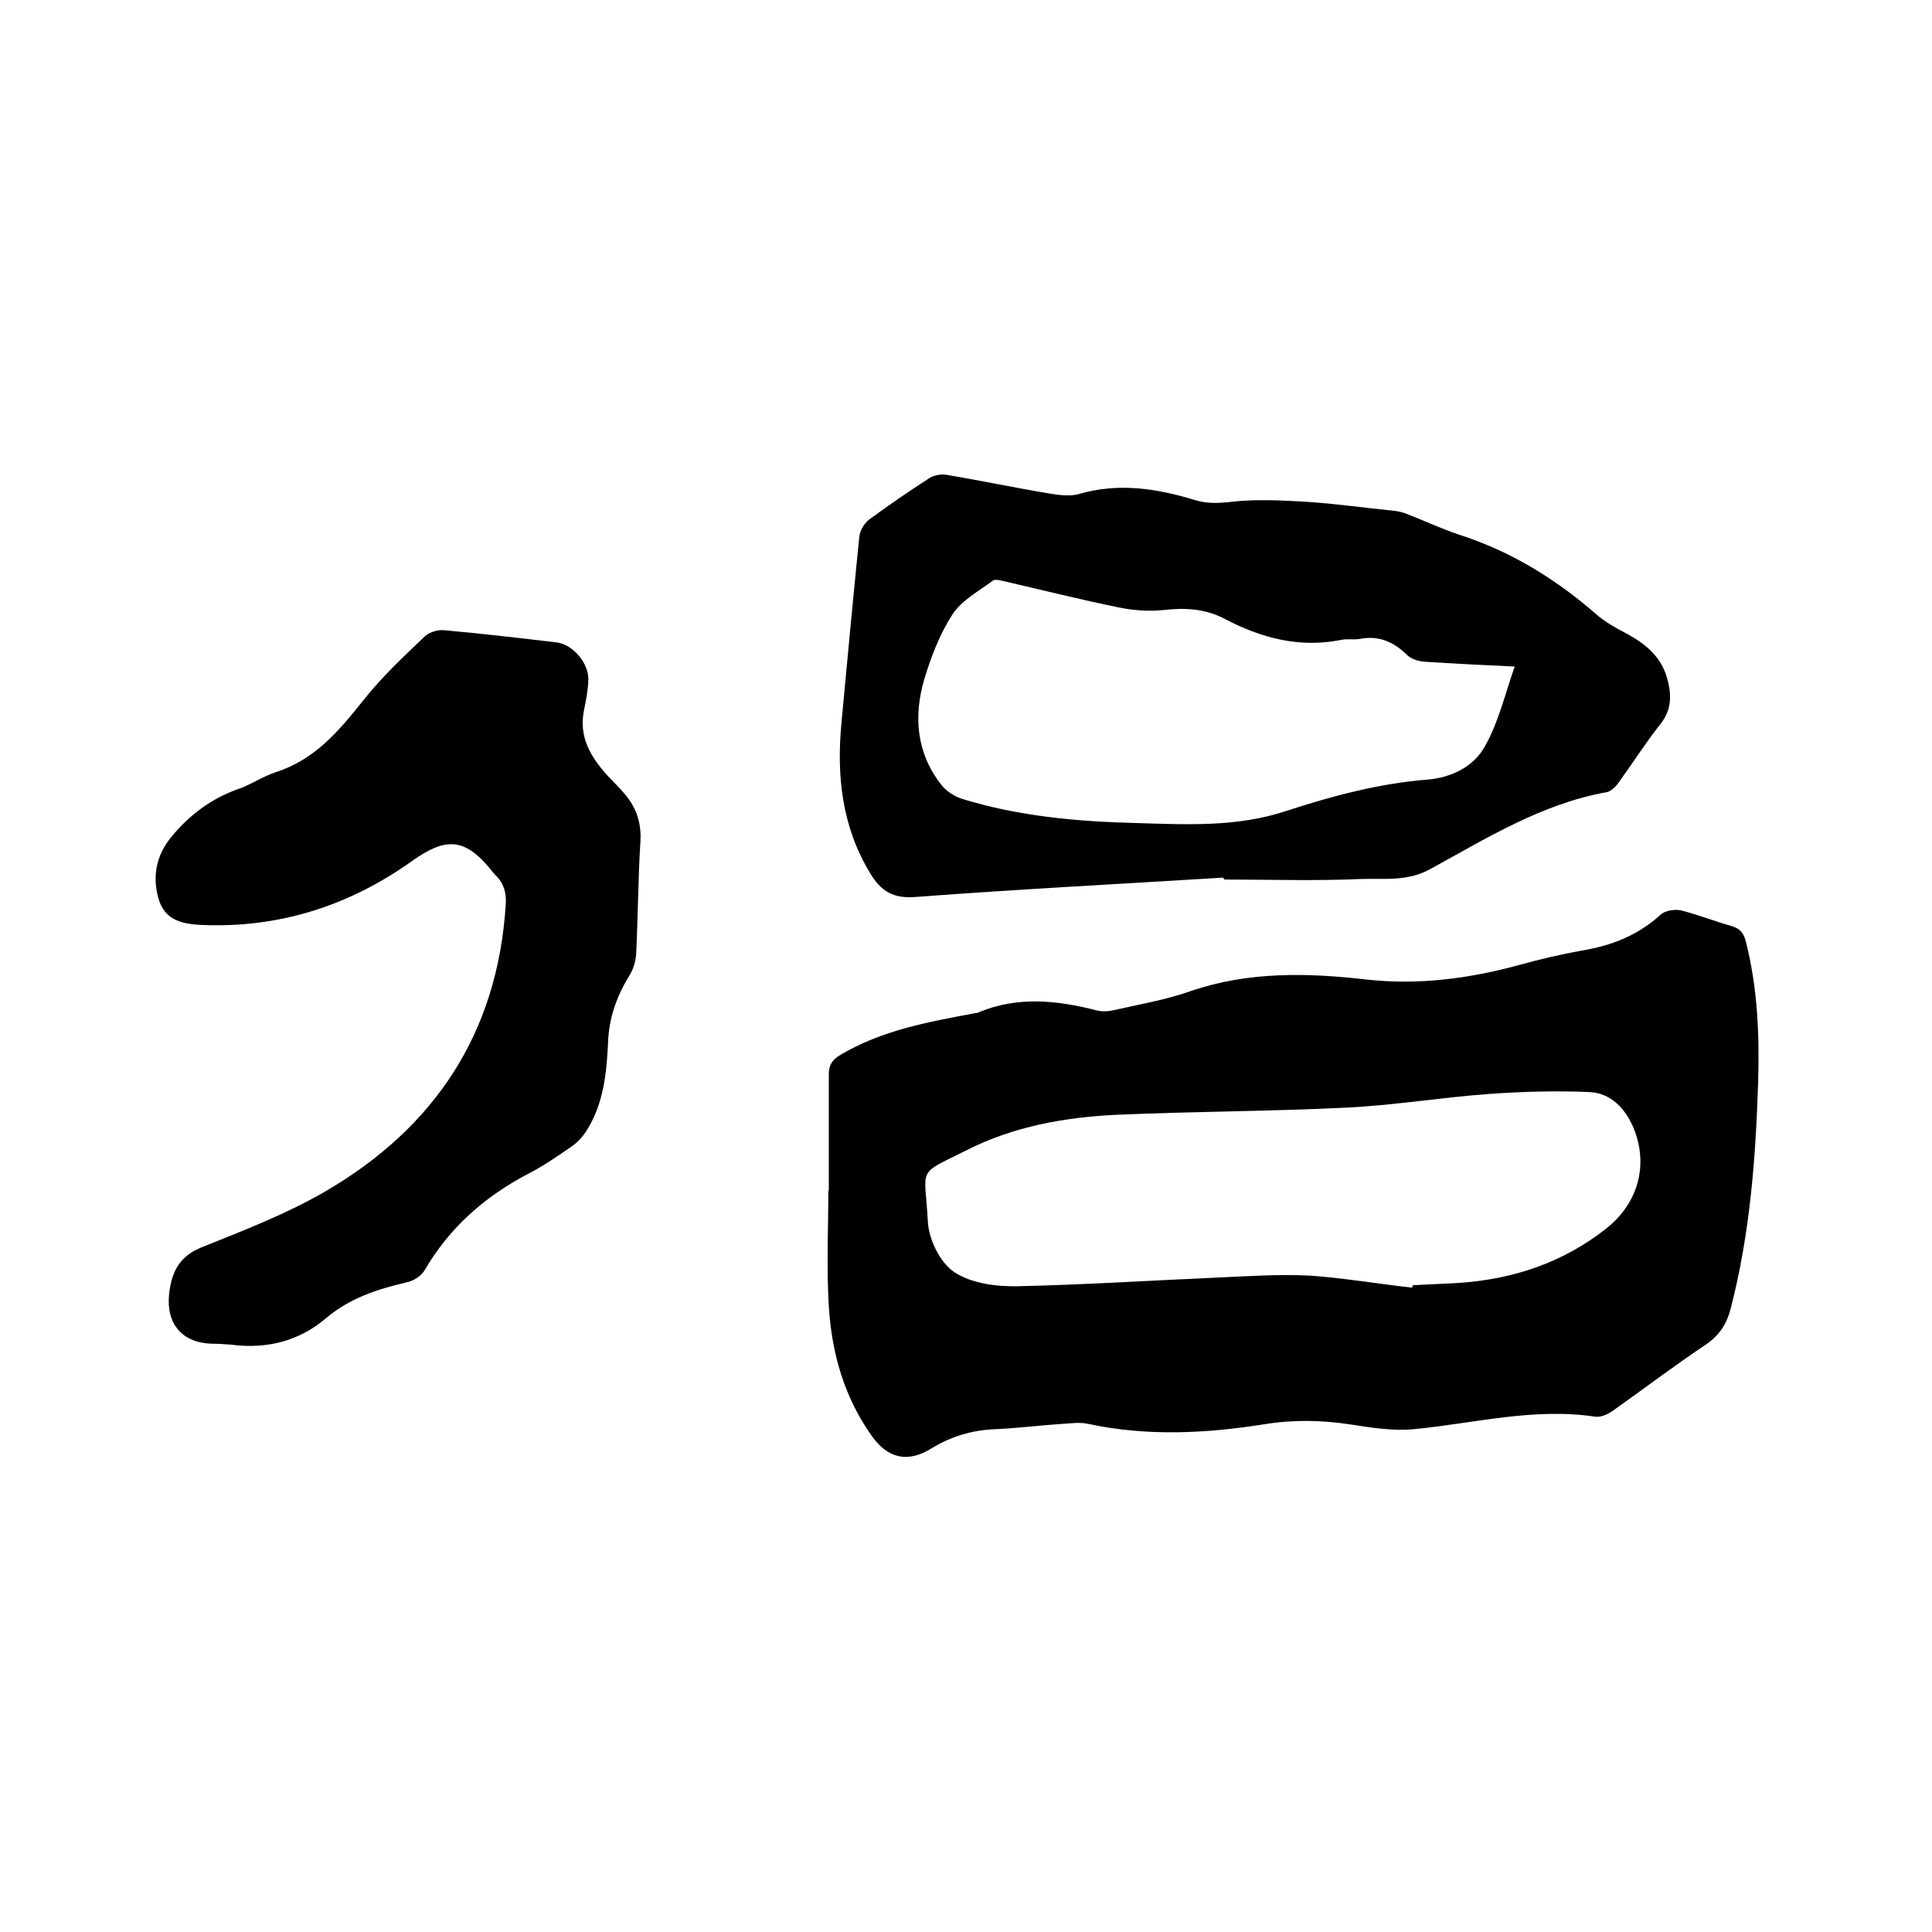
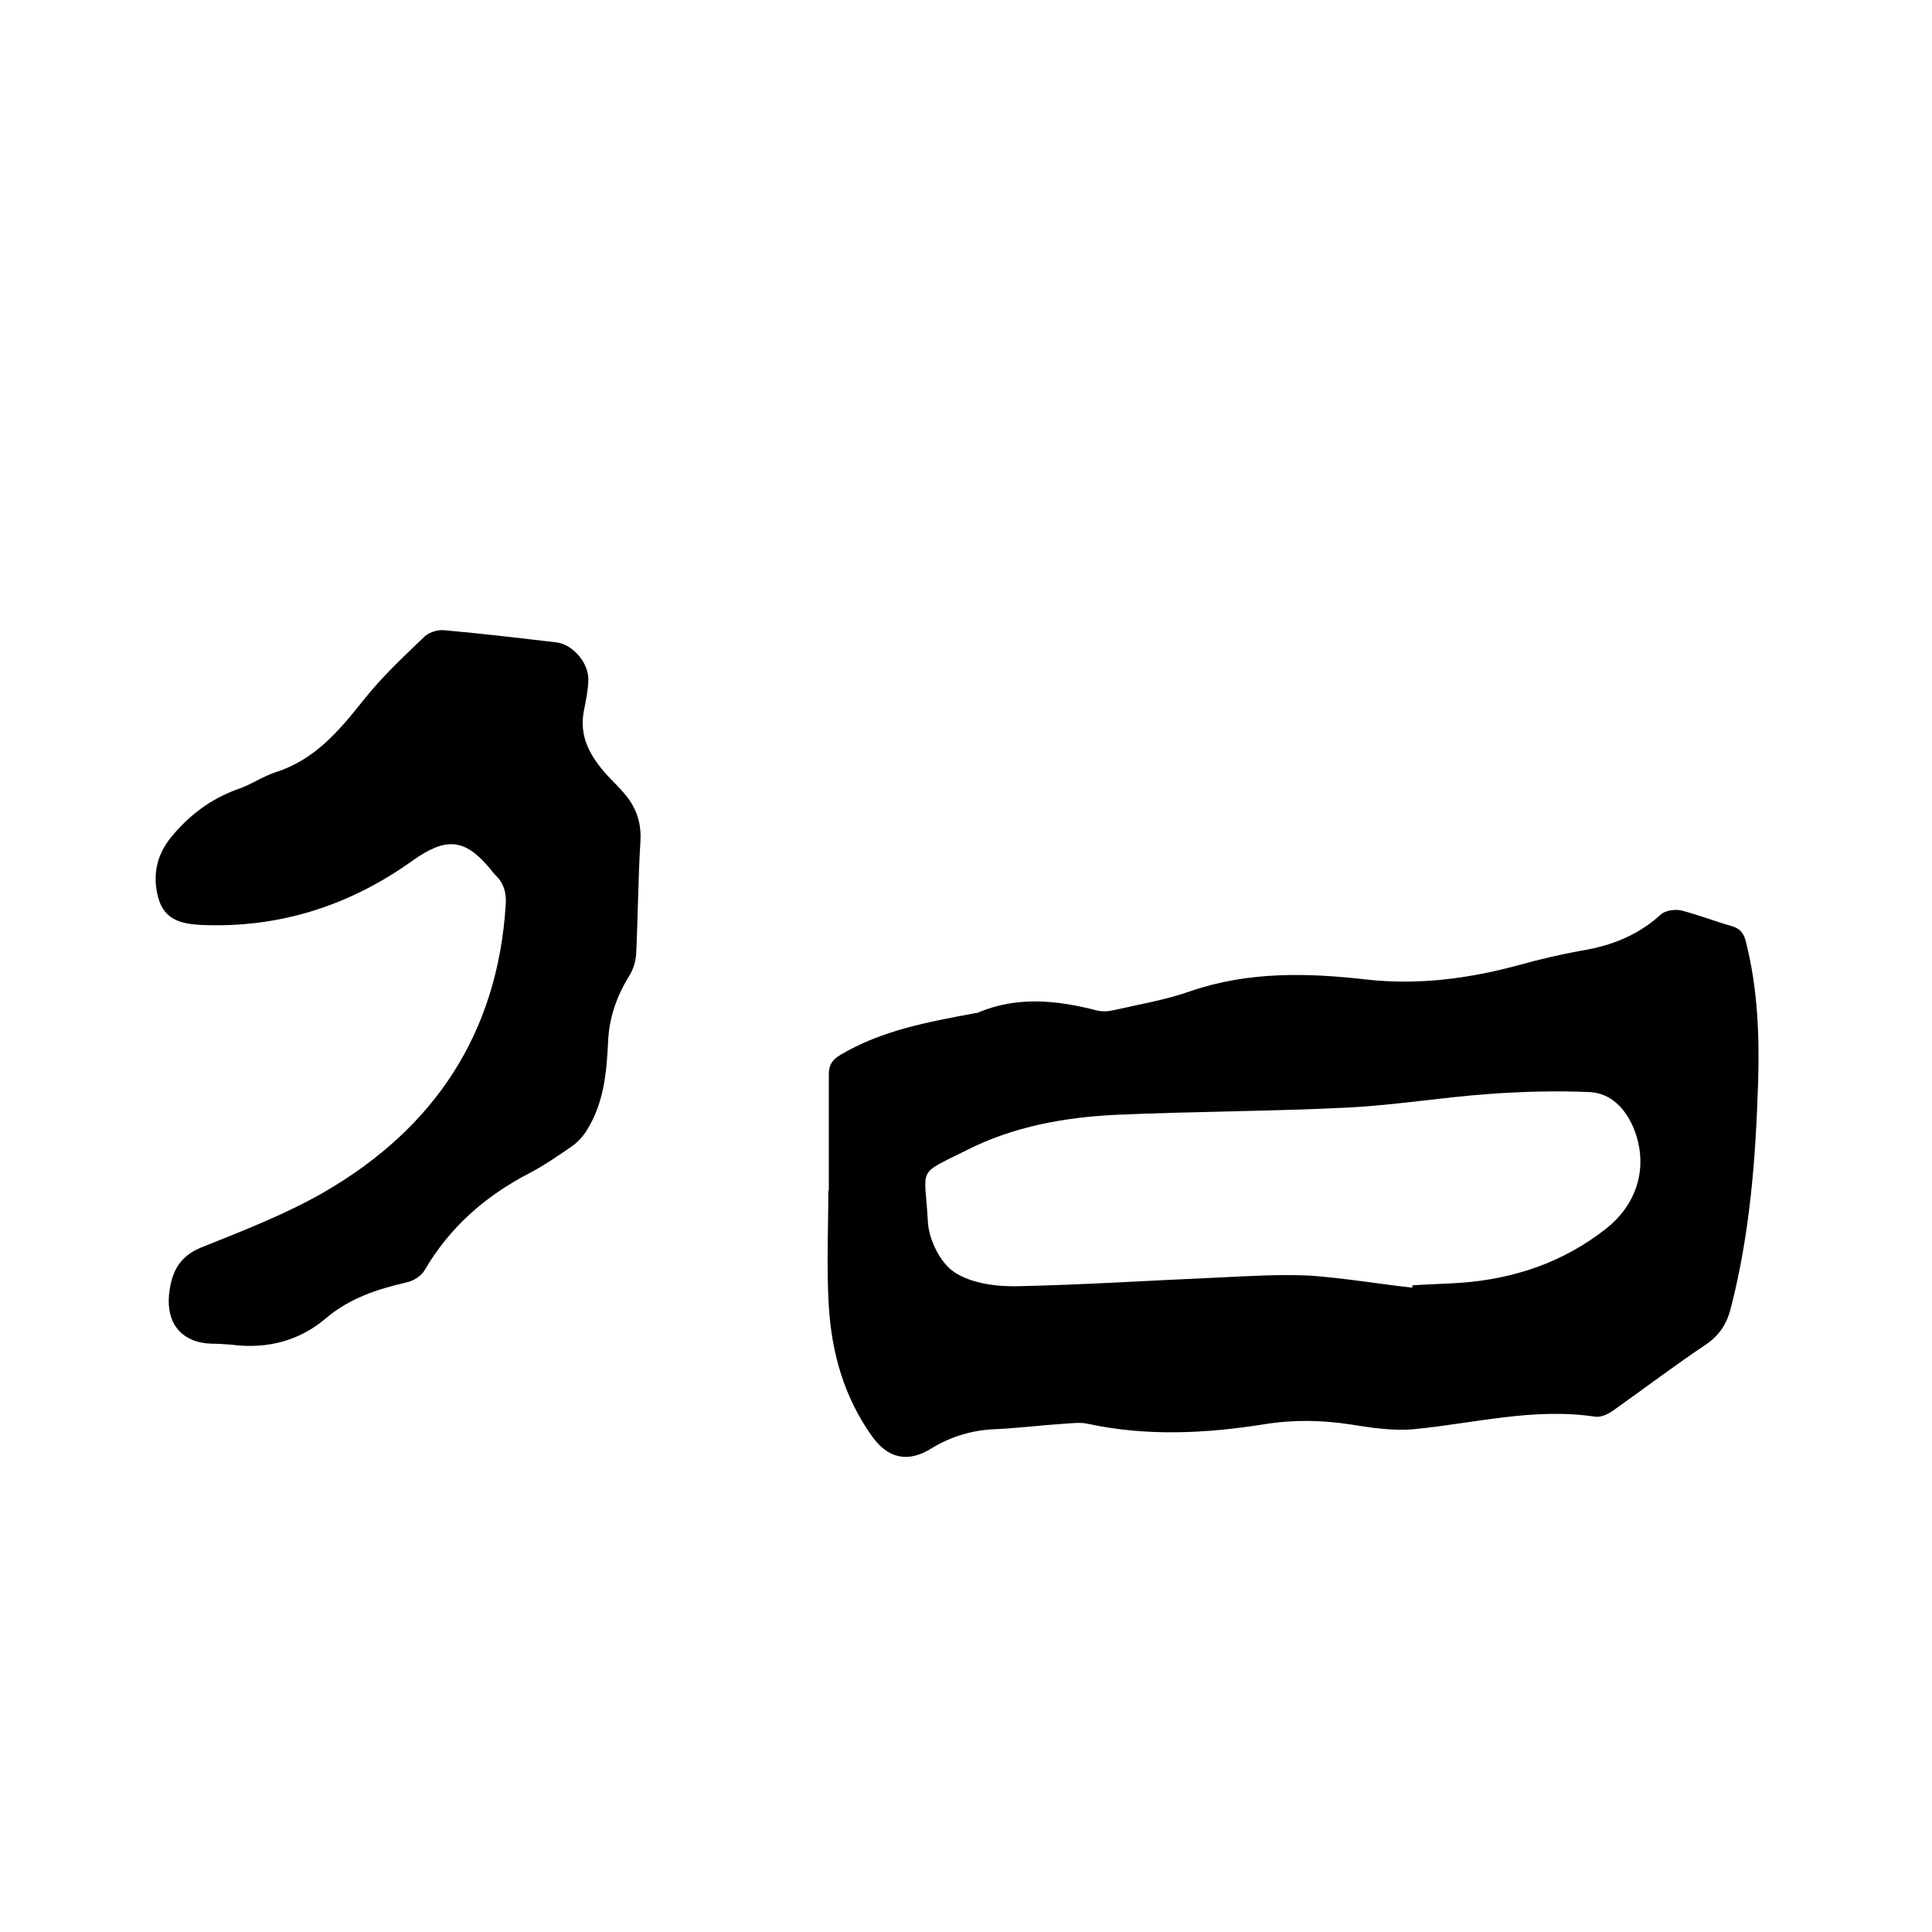
<svg xmlns="http://www.w3.org/2000/svg" enable-background="new 0 0 400 400" viewBox="0 0 400 400">
-   <path d="m171.6 246.5c0-8 0-16.1 0-24.1 0-1.9.7-3 2.4-4 8.6-5.1 18.1-6.8 27.7-8.6.3-.1.7 0 .9-.2 8.1-3.4 16.3-2.5 24.5-.4 1.2.3 2.5.2 3.7-.1 5.3-1.2 10.6-2.1 15.7-3.9 12-4.1 24.2-3.8 36.4-2.4 10.8 1.2 21.3-.2 31.6-3 4.3-1.2 8.6-2.2 13-3 6.2-1 11.7-3.2 16.4-7.5.9-.8 2.9-1.1 4.2-.8 3.5.9 6.8 2.2 10.3 3.2 1.9.5 2.7 1.6 3.1 3.4 2.4 9.5 2.8 19.3 2.5 29-.5 15.8-1.7 31.5-5.7 46.9-.8 3.1-2.3 5.4-5 7.3-6.6 4.4-12.9 9.2-19.4 13.8-1 .7-2.5 1.4-3.7 1.2-12.7-1.9-25 1.4-37.5 2.6-4.3.4-8.8-.3-13.2-1-6-.9-11.8-1-17.9 0-12 1.9-24.2 2.5-36.3-.1-1.7-.4-3.6-.1-5.4 0-4.6.3-9.3.9-13.9 1.1-4.8.2-9.1 1.5-13.2 4-4.8 3-9 2.1-12.3-2.6-5.7-8-8.3-17.1-8.9-26.8-.5-8.1-.1-16.3-.1-24.4 0 .4 0 .4.1.4zm120.8 20.1c0-.2 0-.3.1-.5 3.3-.2 6.6-.3 9.8-.5 11.1-.8 21.3-4.2 30.2-11.2 6.6-5.2 8.9-13.1 5.7-20.9-1.7-4-4.7-7.2-9.1-7.4-7-.3-14-.1-20.9.4-9.7.7-19.3 2.3-29 2.8-15.9.8-31.9.8-47.9 1.5-10.8.5-21.5 2.4-31.3 7.4-10.4 5.2-8.5 3.2-7.9 14.7.2 3.7 2.5 8.5 5.5 10.5 3.5 2.3 8.6 3 13.1 2.9 13.8-.3 27.7-1.2 41.5-1.8 6.3-.3 12.7-.7 19-.4 7 .5 14.1 1.7 21.2 2.5z" />
-   <path d="m253.3 181.7c-21.2 1.3-42.4 2.4-63.6 4-4.7.4-7.3-1.1-9.6-5-5.8-9.6-6.9-20.1-5.9-30.9 1.2-12.9 2.4-25.7 3.7-38.6.1-1.3 1-2.8 2-3.6 4.1-3 8.3-5.9 12.5-8.6.9-.6 2.4-.9 3.5-.7 7.2 1.2 14.3 2.7 21.5 3.9 1.9.3 4.1.6 5.9.1 8.2-2.4 16.1-1.2 24 1.2 2.5.8 4.9.7 7.6.4 5.2-.6 10.5-.3 15.8 0 5.8.4 11.6 1.2 17.4 1.8 1.1.1 2.3.3 3.4.8 3.6 1.4 7 3 10.6 4.2 10.6 3.4 19.9 9.1 28.3 16.4 1.9 1.7 4.3 3 6.6 4.2 3.6 2 6.7 4.5 8 8.6 1.1 3.5 1.3 6.9-1.3 10.1-3 3.8-5.6 7.9-8.5 11.9-.6.9-1.6 1.9-2.5 2.1-13.5 2.4-25 9.6-36.7 16-4.8 2.6-9.7 1.8-14.5 2-9.3.4-18.6.1-27.9.1-.3-.1-.3-.3-.3-.4zm60.3-43.7c-6.5-.3-12.6-.6-18.7-1-1.3-.1-2.8-.6-3.6-1.4-2.8-2.8-6-4.1-9.9-3.3-1.2.2-2.6-.1-3.8.2-8.6 1.7-16.5-.4-24.1-4.4-4-2.1-8.2-2.3-12.6-1.8-3 .3-6.1.1-9.1-.5-7.8-1.6-15.5-3.5-23.2-5.3-1-.2-2.4-.7-3-.3-3 2.2-6.5 4.1-8.4 7-2.6 4-4.4 8.7-5.8 13.3-2.3 7.7-1.7 15.4 3.5 22 1 1.3 2.7 2.4 4.3 2.9 11.7 3.6 23.8 4.7 36 5 10.4.3 20.9.9 31.1-2.5 9.5-3.1 19.2-5.7 29.3-6.5 4.9-.4 9.6-2.7 11.9-7 2.8-5 4.1-10.7 6.1-16.4z" />
+   <path d="m171.6 246.5c0-8 0-16.1 0-24.1 0-1.9.7-3 2.4-4 8.6-5.1 18.1-6.8 27.7-8.6.3-.1.7 0 .9-.2 8.1-3.4 16.3-2.5 24.5-.4 1.2.3 2.5.2 3.7-.1 5.3-1.2 10.6-2.1 15.7-3.9 12-4.1 24.2-3.8 36.4-2.4 10.8 1.2 21.3-.2 31.6-3 4.3-1.2 8.6-2.2 13-3 6.2-1 11.7-3.2 16.4-7.5.9-.8 2.9-1.1 4.2-.8 3.5.9 6.8 2.2 10.3 3.2 1.9.5 2.7 1.6 3.1 3.4 2.4 9.5 2.8 19.3 2.5 29-.5 15.8-1.7 31.5-5.7 46.9-.8 3.1-2.3 5.4-5 7.3-6.6 4.4-12.9 9.2-19.4 13.8-1 .7-2.5 1.4-3.7 1.2-12.7-1.9-25 1.4-37.5 2.6-4.3.4-8.8-.3-13.2-1-6-.9-11.8-1-17.9 0-12 1.9-24.2 2.5-36.3-.1-1.7-.4-3.6-.1-5.4 0-4.6.3-9.3.9-13.9 1.1-4.8.2-9.1 1.5-13.2 4-4.8 3-9 2.1-12.3-2.6-5.7-8-8.3-17.1-8.9-26.8-.5-8.1-.1-16.3-.1-24.4 0 .4 0 .4.1.4m120.8 20.1c0-.2 0-.3.1-.5 3.3-.2 6.6-.3 9.8-.5 11.1-.8 21.3-4.2 30.2-11.2 6.6-5.2 8.9-13.1 5.7-20.9-1.7-4-4.7-7.2-9.1-7.4-7-.3-14-.1-20.9.4-9.7.7-19.3 2.3-29 2.8-15.9.8-31.9.8-47.9 1.5-10.8.5-21.5 2.4-31.3 7.4-10.4 5.2-8.5 3.2-7.9 14.7.2 3.7 2.5 8.5 5.5 10.5 3.5 2.3 8.6 3 13.1 2.9 13.8-.3 27.7-1.2 41.5-1.8 6.3-.3 12.7-.7 19-.4 7 .5 14.1 1.7 21.2 2.5z" />
  <path d="m47.9 278.4c-1.4-.1-2.7-.2-4.1-.2-6.1-.2-9.4-4.1-8.8-10.2.5-4.5 2-7.8 6.6-9.7 8.7-3.5 17.6-6.9 25.7-11.6 22.7-13.2 35.7-32.8 37.4-59.3.2-2.5-.4-4.6-2.2-6.3-.4-.4-.7-.8-1-1.2-5.3-6.4-9.2-6.6-16.1-1.7-13 9.3-27.6 14-43.7 13.3-3.9-.2-7.6-.9-8.9-5.5s-.4-8.9 2.5-12.5c3.7-4.6 8.3-8.1 13.9-10.1 2.7-.9 5.1-2.6 7.8-3.5 8.2-2.6 13.2-8.6 18.3-15 3.8-4.8 8.3-9 12.7-13.2 1-.9 2.9-1.4 4.2-1.2 7.7.7 15.4 1.6 23 2.5 3.5.4 6.9 4.5 6.6 8.1-.1 2-.5 4-.9 6-1.1 5.5 1.4 9.6 4.8 13.4 1.3 1.4 2.7 2.7 3.9 4.2 2.2 2.7 3.2 5.8 3 9.4-.5 7.8-.5 15.7-.9 23.5-.1 1.5-.6 3.1-1.4 4.4-2.6 4.2-4.2 8.7-4.4 13.7-.3 6.4-.9 12.7-4.4 18.3-.8 1.3-1.9 2.5-3.2 3.4-2.9 2-5.8 4-8.9 5.6-9 4.7-16.3 11.1-21.5 20-.7 1.2-2.3 2.2-3.7 2.5-6.1 1.4-11.9 3.3-16.8 7.5-5.3 4.5-12 6.4-19.5 5.4z" />
</svg>